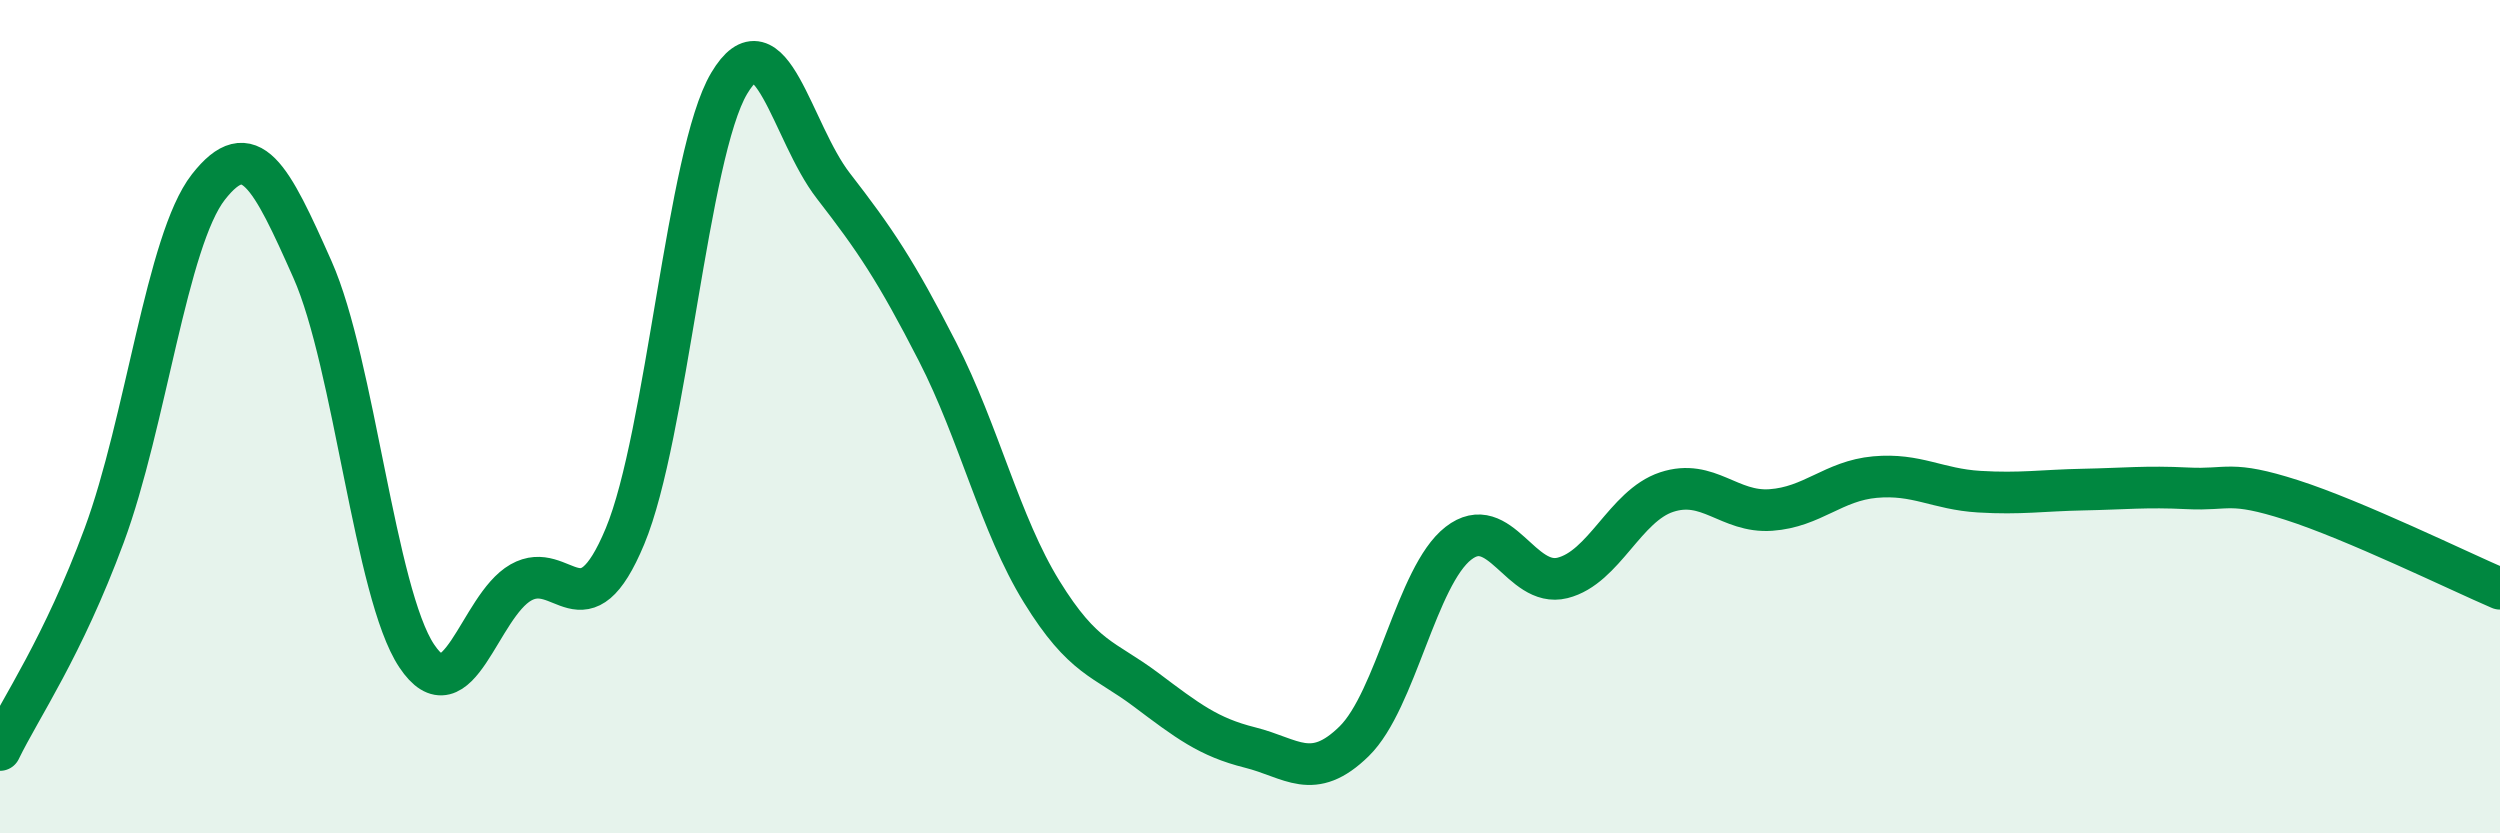
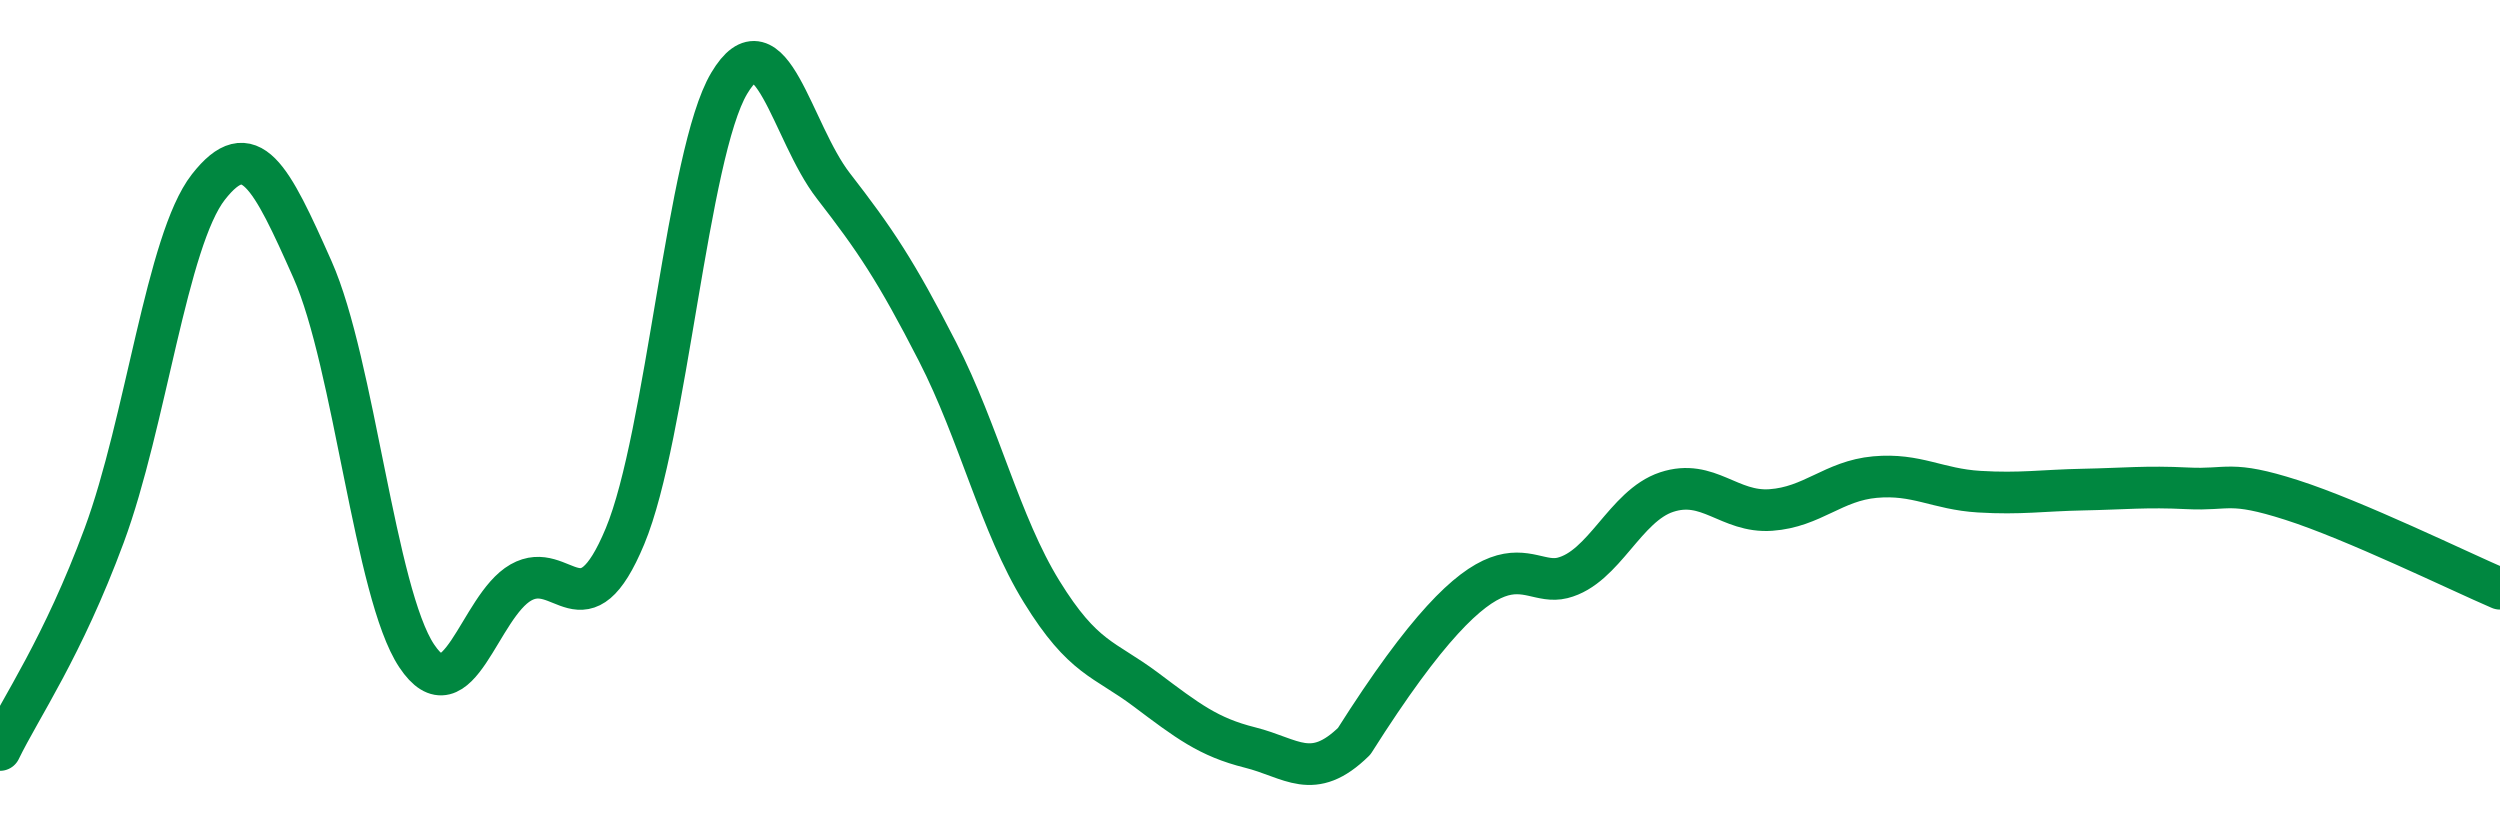
<svg xmlns="http://www.w3.org/2000/svg" width="60" height="20" viewBox="0 0 60 20">
-   <path d="M 0,18 C 0.5,16.97 1.5,15.55 2.5,12.85 C 3.5,10.15 4,5.77 5,4.49 C 6,3.21 6.5,4.22 7.5,6.47 C 8.5,8.72 9,14.24 10,15.74 C 11,17.24 11.5,14.55 12.5,13.98 C 13.5,13.41 14,15.27 15,12.87 C 16,10.47 16.5,3.68 17.5,2 C 18.5,0.32 19,3.17 20,4.46 C 21,5.75 21.5,6.49 22.5,8.44 C 23.5,10.39 24,12.58 25,14.2 C 26,15.82 26.5,15.8 27.5,16.55 C 28.5,17.3 29,17.69 30,17.94 C 31,18.19 31.5,18.77 32.5,17.79 C 33.5,16.81 34,13.82 35,13.04 C 36,12.26 36.5,14.12 37.5,13.87 C 38.5,13.62 39,12.14 40,11.81 C 41,11.48 41.5,12.31 42.5,12.24 C 43.5,12.17 44,11.54 45,11.45 C 46,11.36 46.5,11.74 47.5,11.8 C 48.5,11.86 49,11.77 50,11.75 C 51,11.73 51.5,11.67 52.5,11.72 C 53.5,11.77 53.5,11.52 55,12 C 56.5,12.48 59,13.7 60,14.13L60 20L0 20Z" fill="#008740" opacity="0.1" stroke-linecap="round" stroke-linejoin="round" />
-   <path d="M 0,18 C 0.5,16.97 1.5,15.55 2.5,12.85 C 3.5,10.15 4,5.77 5,4.49 C 6,3.21 6.5,4.22 7.5,6.47 C 8.5,8.72 9,14.24 10,15.74 C 11,17.24 11.5,14.55 12.5,13.98 C 13.5,13.41 14,15.27 15,12.87 C 16,10.47 16.5,3.68 17.5,2 C 18.5,0.32 19,3.17 20,4.46 C 21,5.75 21.5,6.49 22.5,8.44 C 23.5,10.39 24,12.58 25,14.2 C 26,15.82 26.5,15.8 27.5,16.55 C 28.5,17.3 29,17.69 30,17.94 C 31,18.19 31.5,18.77 32.5,17.79 C 33.5,16.81 34,13.82 35,13.04 C 36,12.26 36.5,14.12 37.5,13.87 C 38.5,13.62 39,12.14 40,11.81 C 41,11.48 41.5,12.31 42.5,12.24 C 43.5,12.17 44,11.54 45,11.45 C 46,11.36 46.5,11.74 47.5,11.8 C 48.5,11.86 49,11.77 50,11.75 C 51,11.73 51.5,11.67 52.5,11.72 C 53.5,11.77 53.5,11.52 55,12 C 56.5,12.48 59,13.7 60,14.13" stroke="#008740" stroke-width="1" fill="none" stroke-linecap="round" stroke-linejoin="round" />
+   <path d="M 0,18 C 0.5,16.97 1.5,15.55 2.5,12.85 C 3.5,10.15 4,5.77 5,4.49 C 6,3.21 6.5,4.22 7.5,6.47 C 8.5,8.72 9,14.24 10,15.74 C 11,17.24 11.5,14.55 12.5,13.98 C 13.5,13.41 14,15.27 15,12.87 C 16,10.47 16.5,3.68 17.5,2 C 18.5,0.32 19,3.17 20,4.46 C 21,5.75 21.5,6.49 22.5,8.44 C 23.5,10.39 24,12.58 25,14.2 C 26,15.82 26.5,15.8 27.5,16.55 C 28.5,17.3 29,17.69 30,17.94 C 31,18.19 31.5,18.77 32.5,17.79 C 36,12.26 36.5,14.12 37.5,13.87 C 38.5,13.62 39,12.14 40,11.81 C 41,11.48 41.5,12.31 42.5,12.24 C 43.5,12.17 44,11.54 45,11.45 C 46,11.36 46.5,11.74 47.5,11.8 C 48.5,11.86 49,11.77 50,11.75 C 51,11.73 51.5,11.67 52.5,11.72 C 53.5,11.77 53.5,11.52 55,12 C 56.5,12.48 59,13.7 60,14.13" stroke="#008740" stroke-width="1" fill="none" stroke-linecap="round" stroke-linejoin="round" />
</svg>